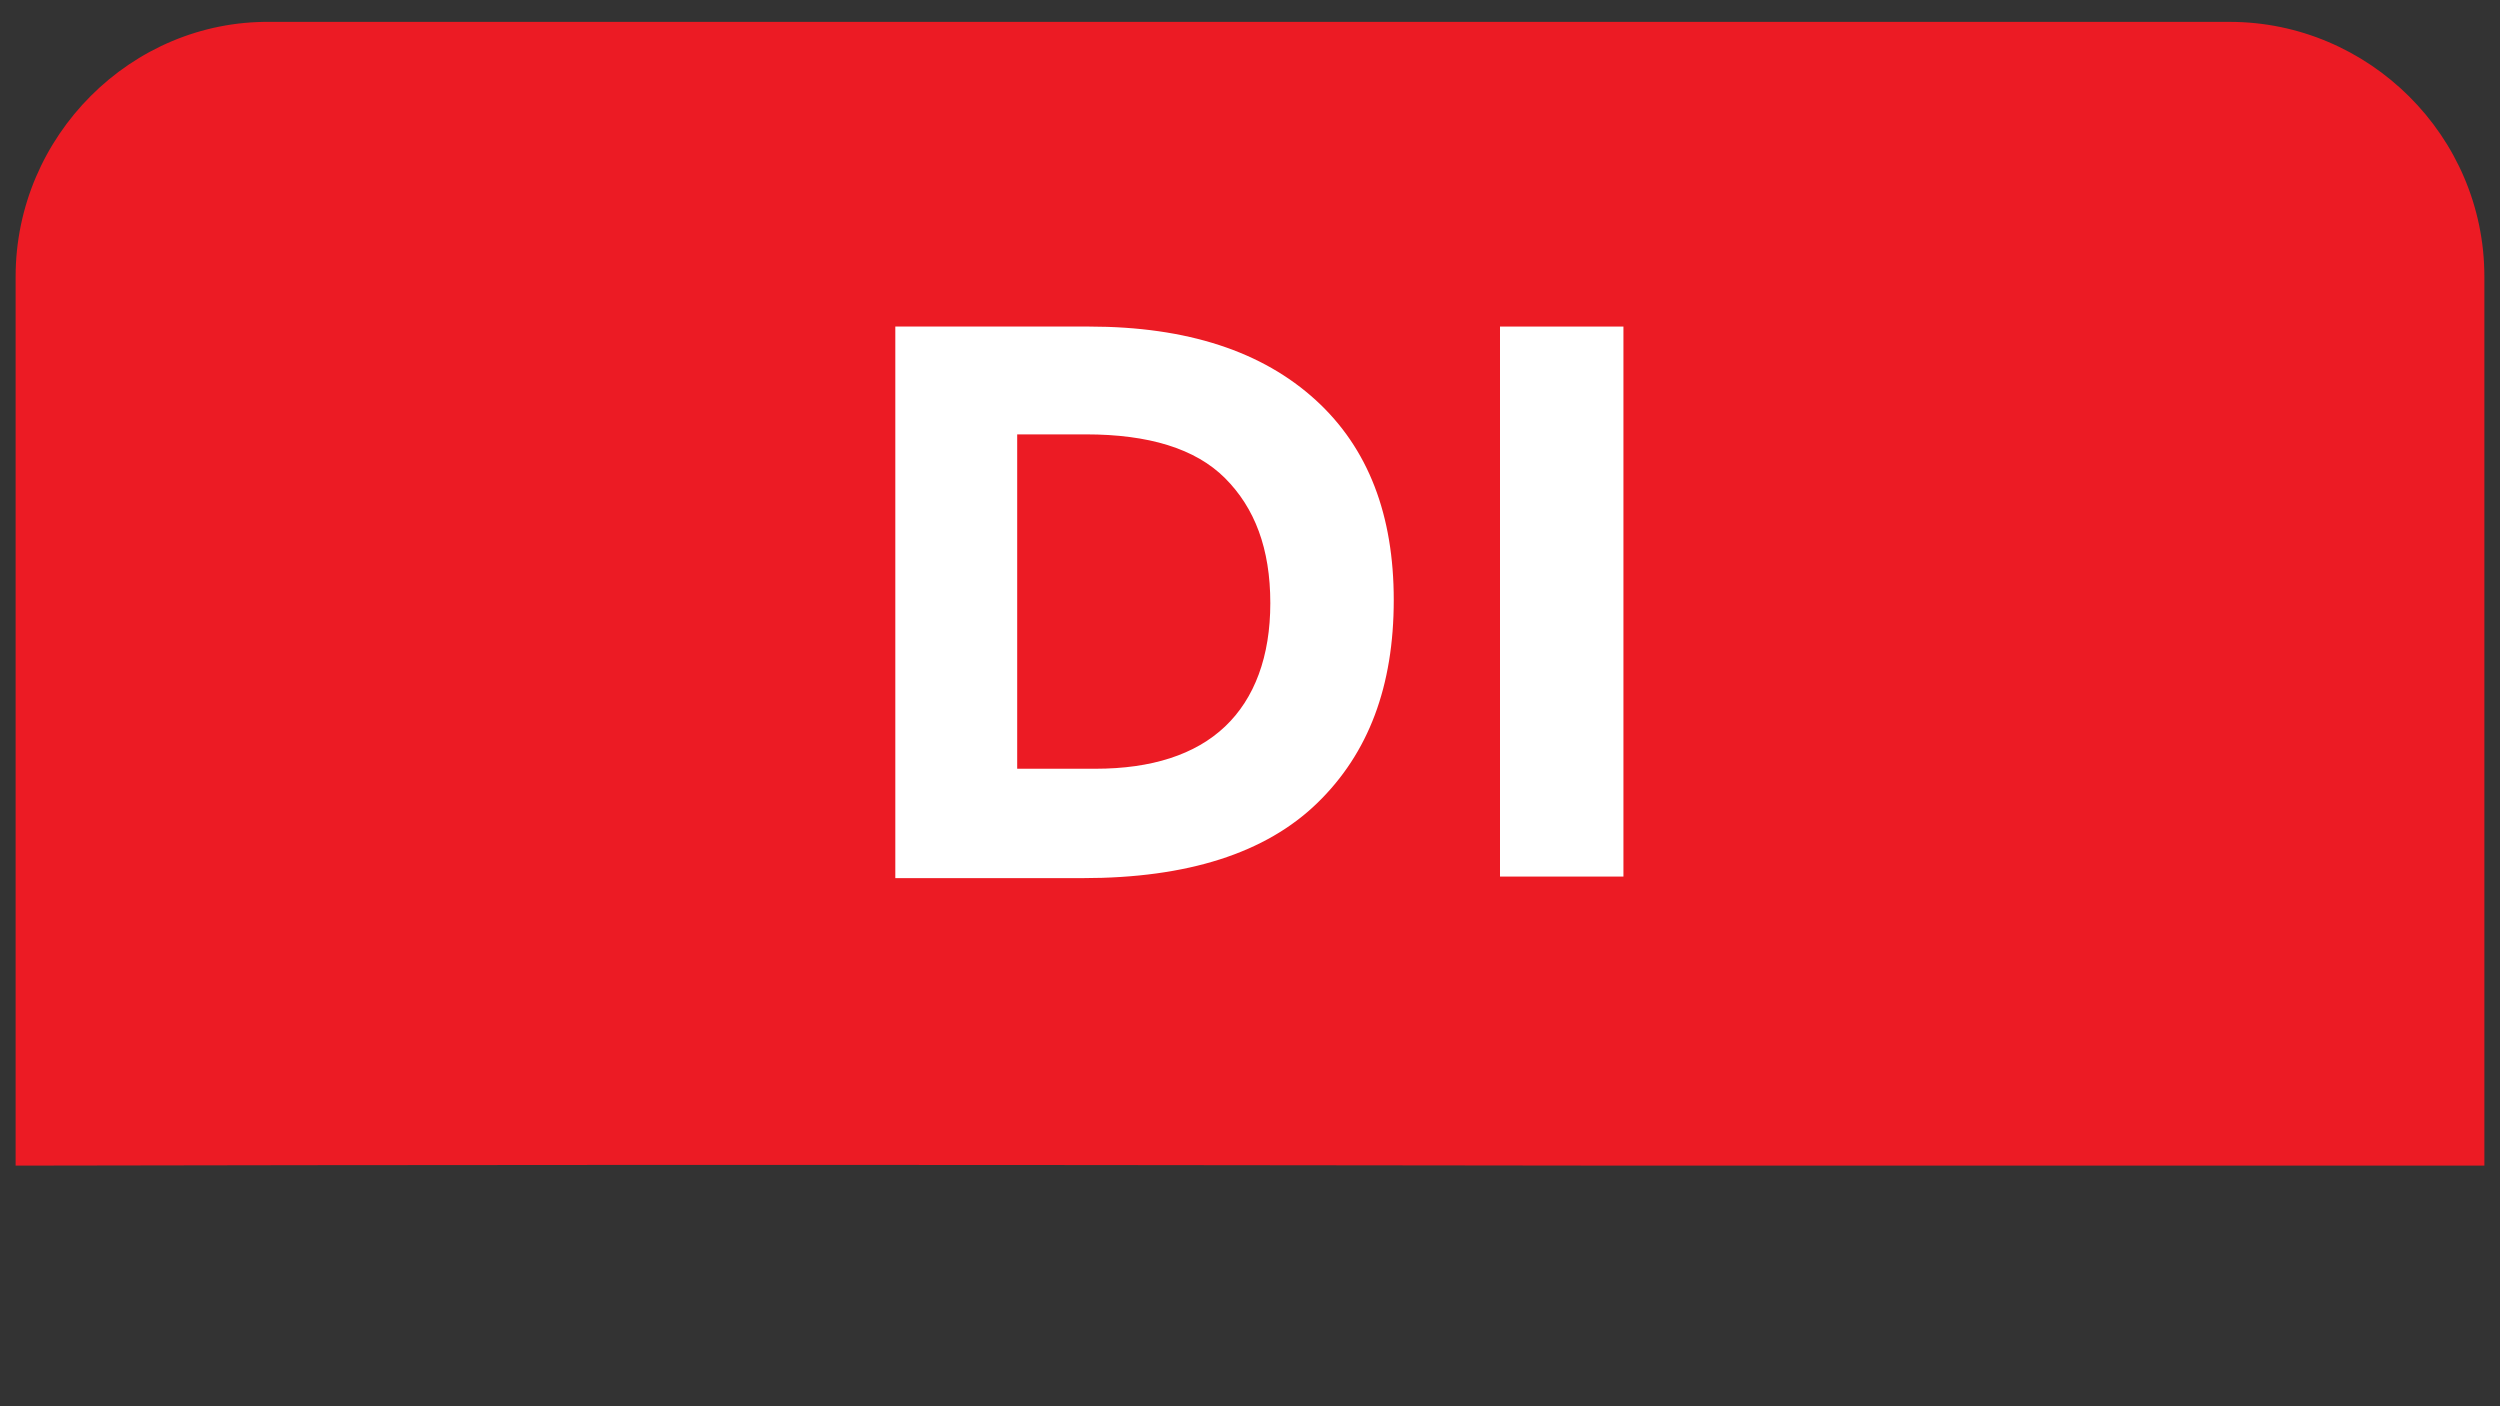
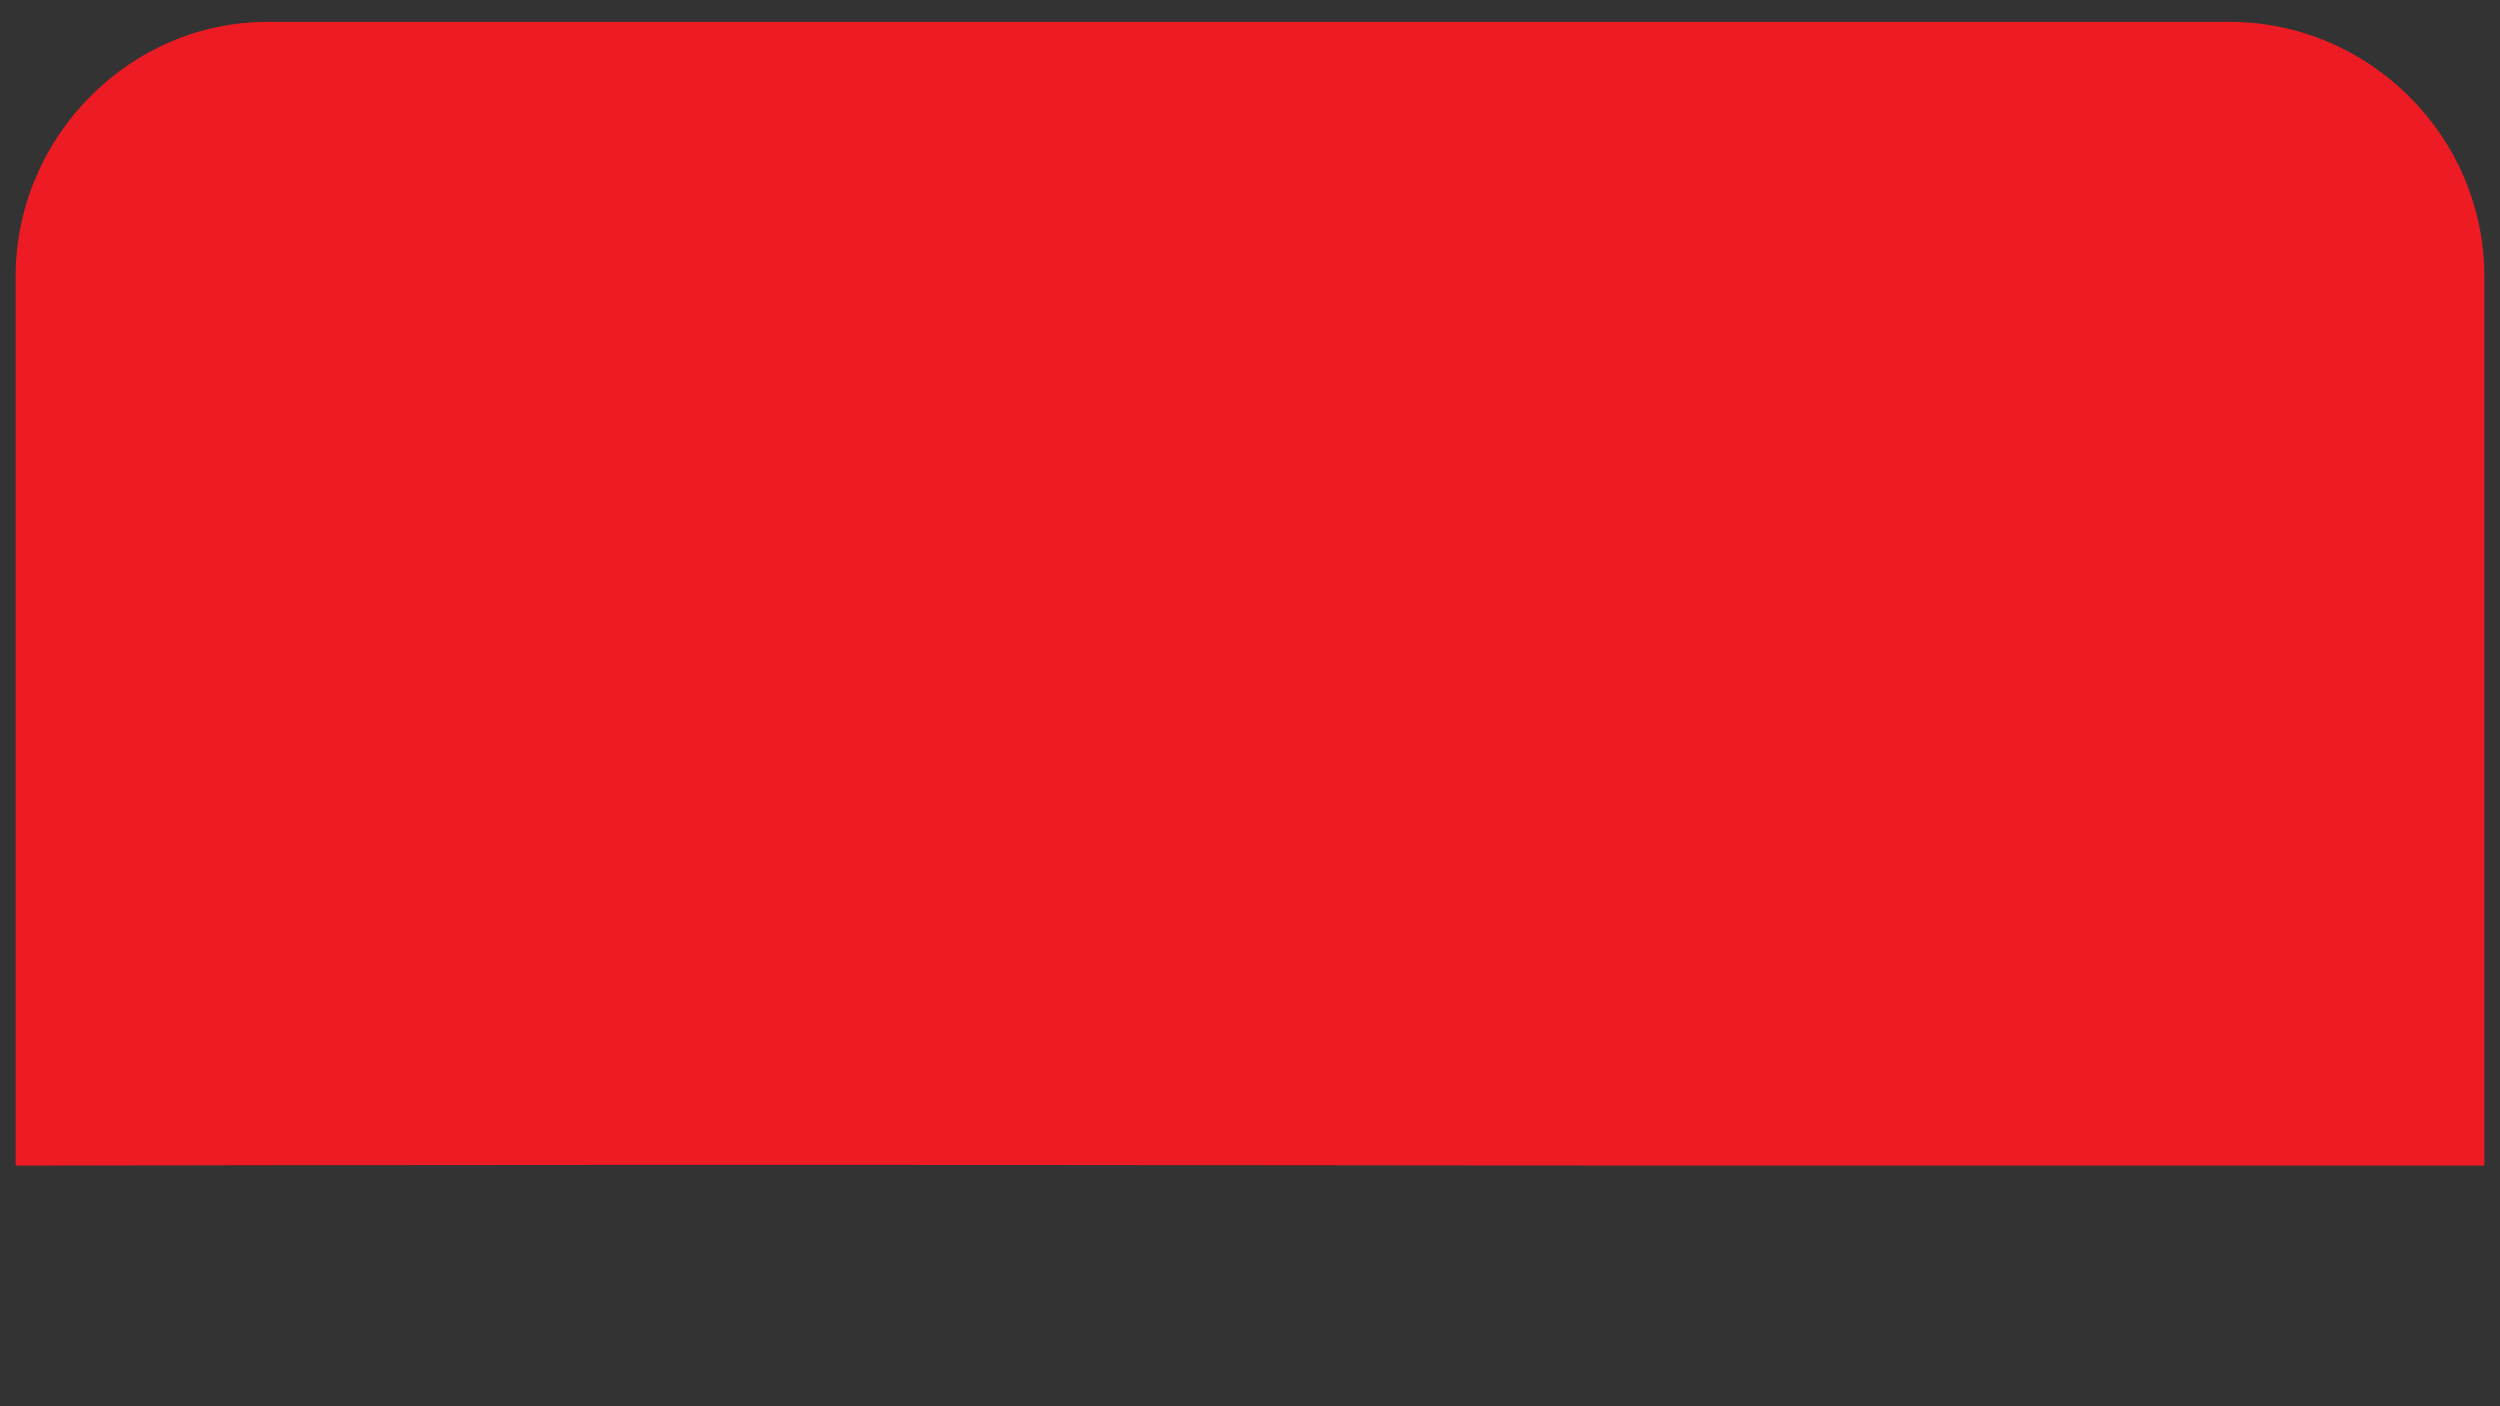
<svg xmlns="http://www.w3.org/2000/svg" version="1.1" id="Ebene_1" x="0px" y="0px" viewBox="0 0 160 90" style="enable-background:new 0 0 160 90;" xml:space="preserve">
  <rect x="0" y="0" width="160" height="90" fill="#333333" stroke="none" />
  <style type="text/css">
	.st0{display:none;}
	.st1{display:inline;fill:#FFFFFF;}
	.st2{fill:#EC1B24;}
	.st3{enable-background:new    ;}
	.st4{fill:#FFFFFF;}
</style>
  <g id="Ebene_1_1_" class="st0">
-     <path class="st1" d="M79.8,159c42.5,0,77-35.1,77-78.5c0-43.3-34.5-78.5-77-78.5s-77,35.1-77,78.5C2.9,123.8,37.3,159,79.8,159" />
-   </g>
+     </g>
  <g id="Ebene_5">
    <path class="st2" d="M104.4,74.6c5.5,0,26.3,0,54.6,0V17.7c0-9-7.4-16.3-16.3-16.3H17.3C8.4,1.3,1,8.7,1,17.7v56.9   C52.5,74.5,96.2,74.6,104.4,74.6z" />
  </g>
  <g id="Ebene_6">
</g>
  <g id="Ebene_3">
    <g class="st3">
-       <path class="st4" d="M84.2,25.6c3.4,3.1,5,7.4,5,12.8c0,5.5-1.6,9.8-4.9,13s-8.3,4.8-15,4.8h-12V20.9h12.4    C76,20.9,80.8,22.5,84.2,25.6z M78.4,46.5c1.9-1.8,2.9-4.5,2.9-7.9c0-3.5-1-6.1-2.9-8c-1.9-1.9-4.9-2.8-8.9-2.8h-4.4v21.4h5    C73.7,49.2,76.5,48.3,78.4,46.5z" />
-       <path class="st4" d="M96,20.9h7.9v35.2H96V20.9z" />
-     </g>
+       </g>
  </g>
</svg>